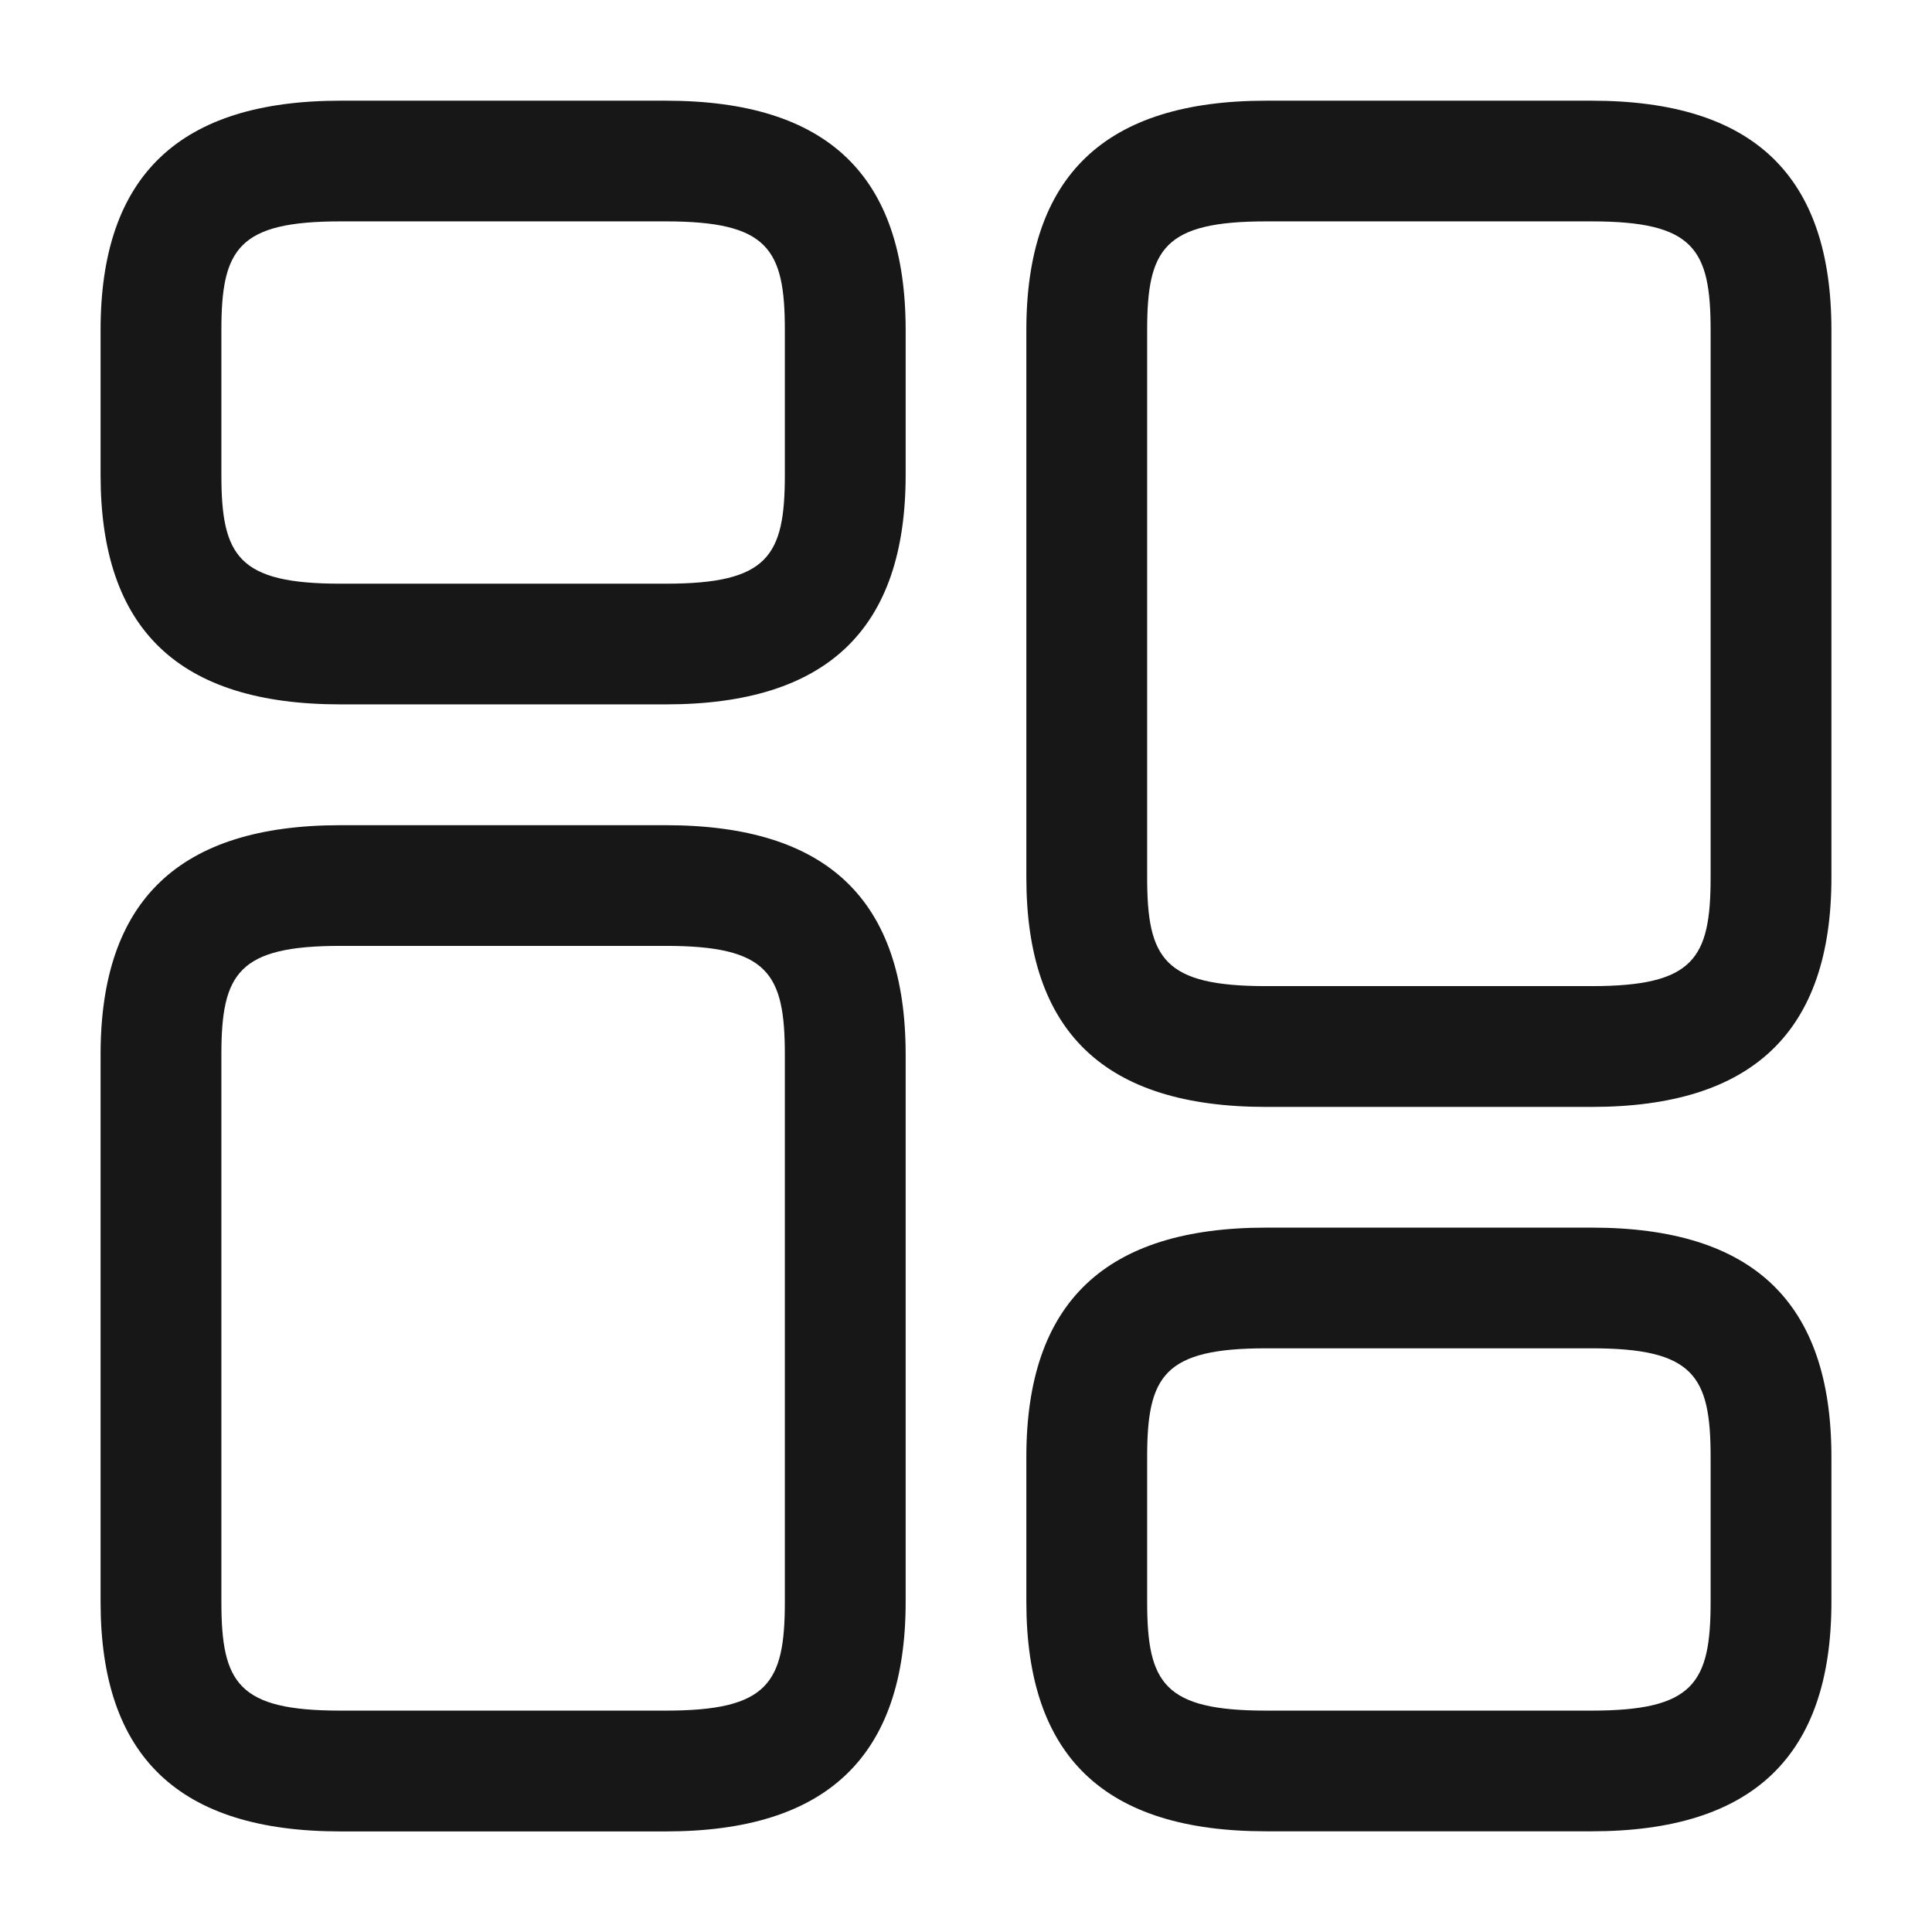
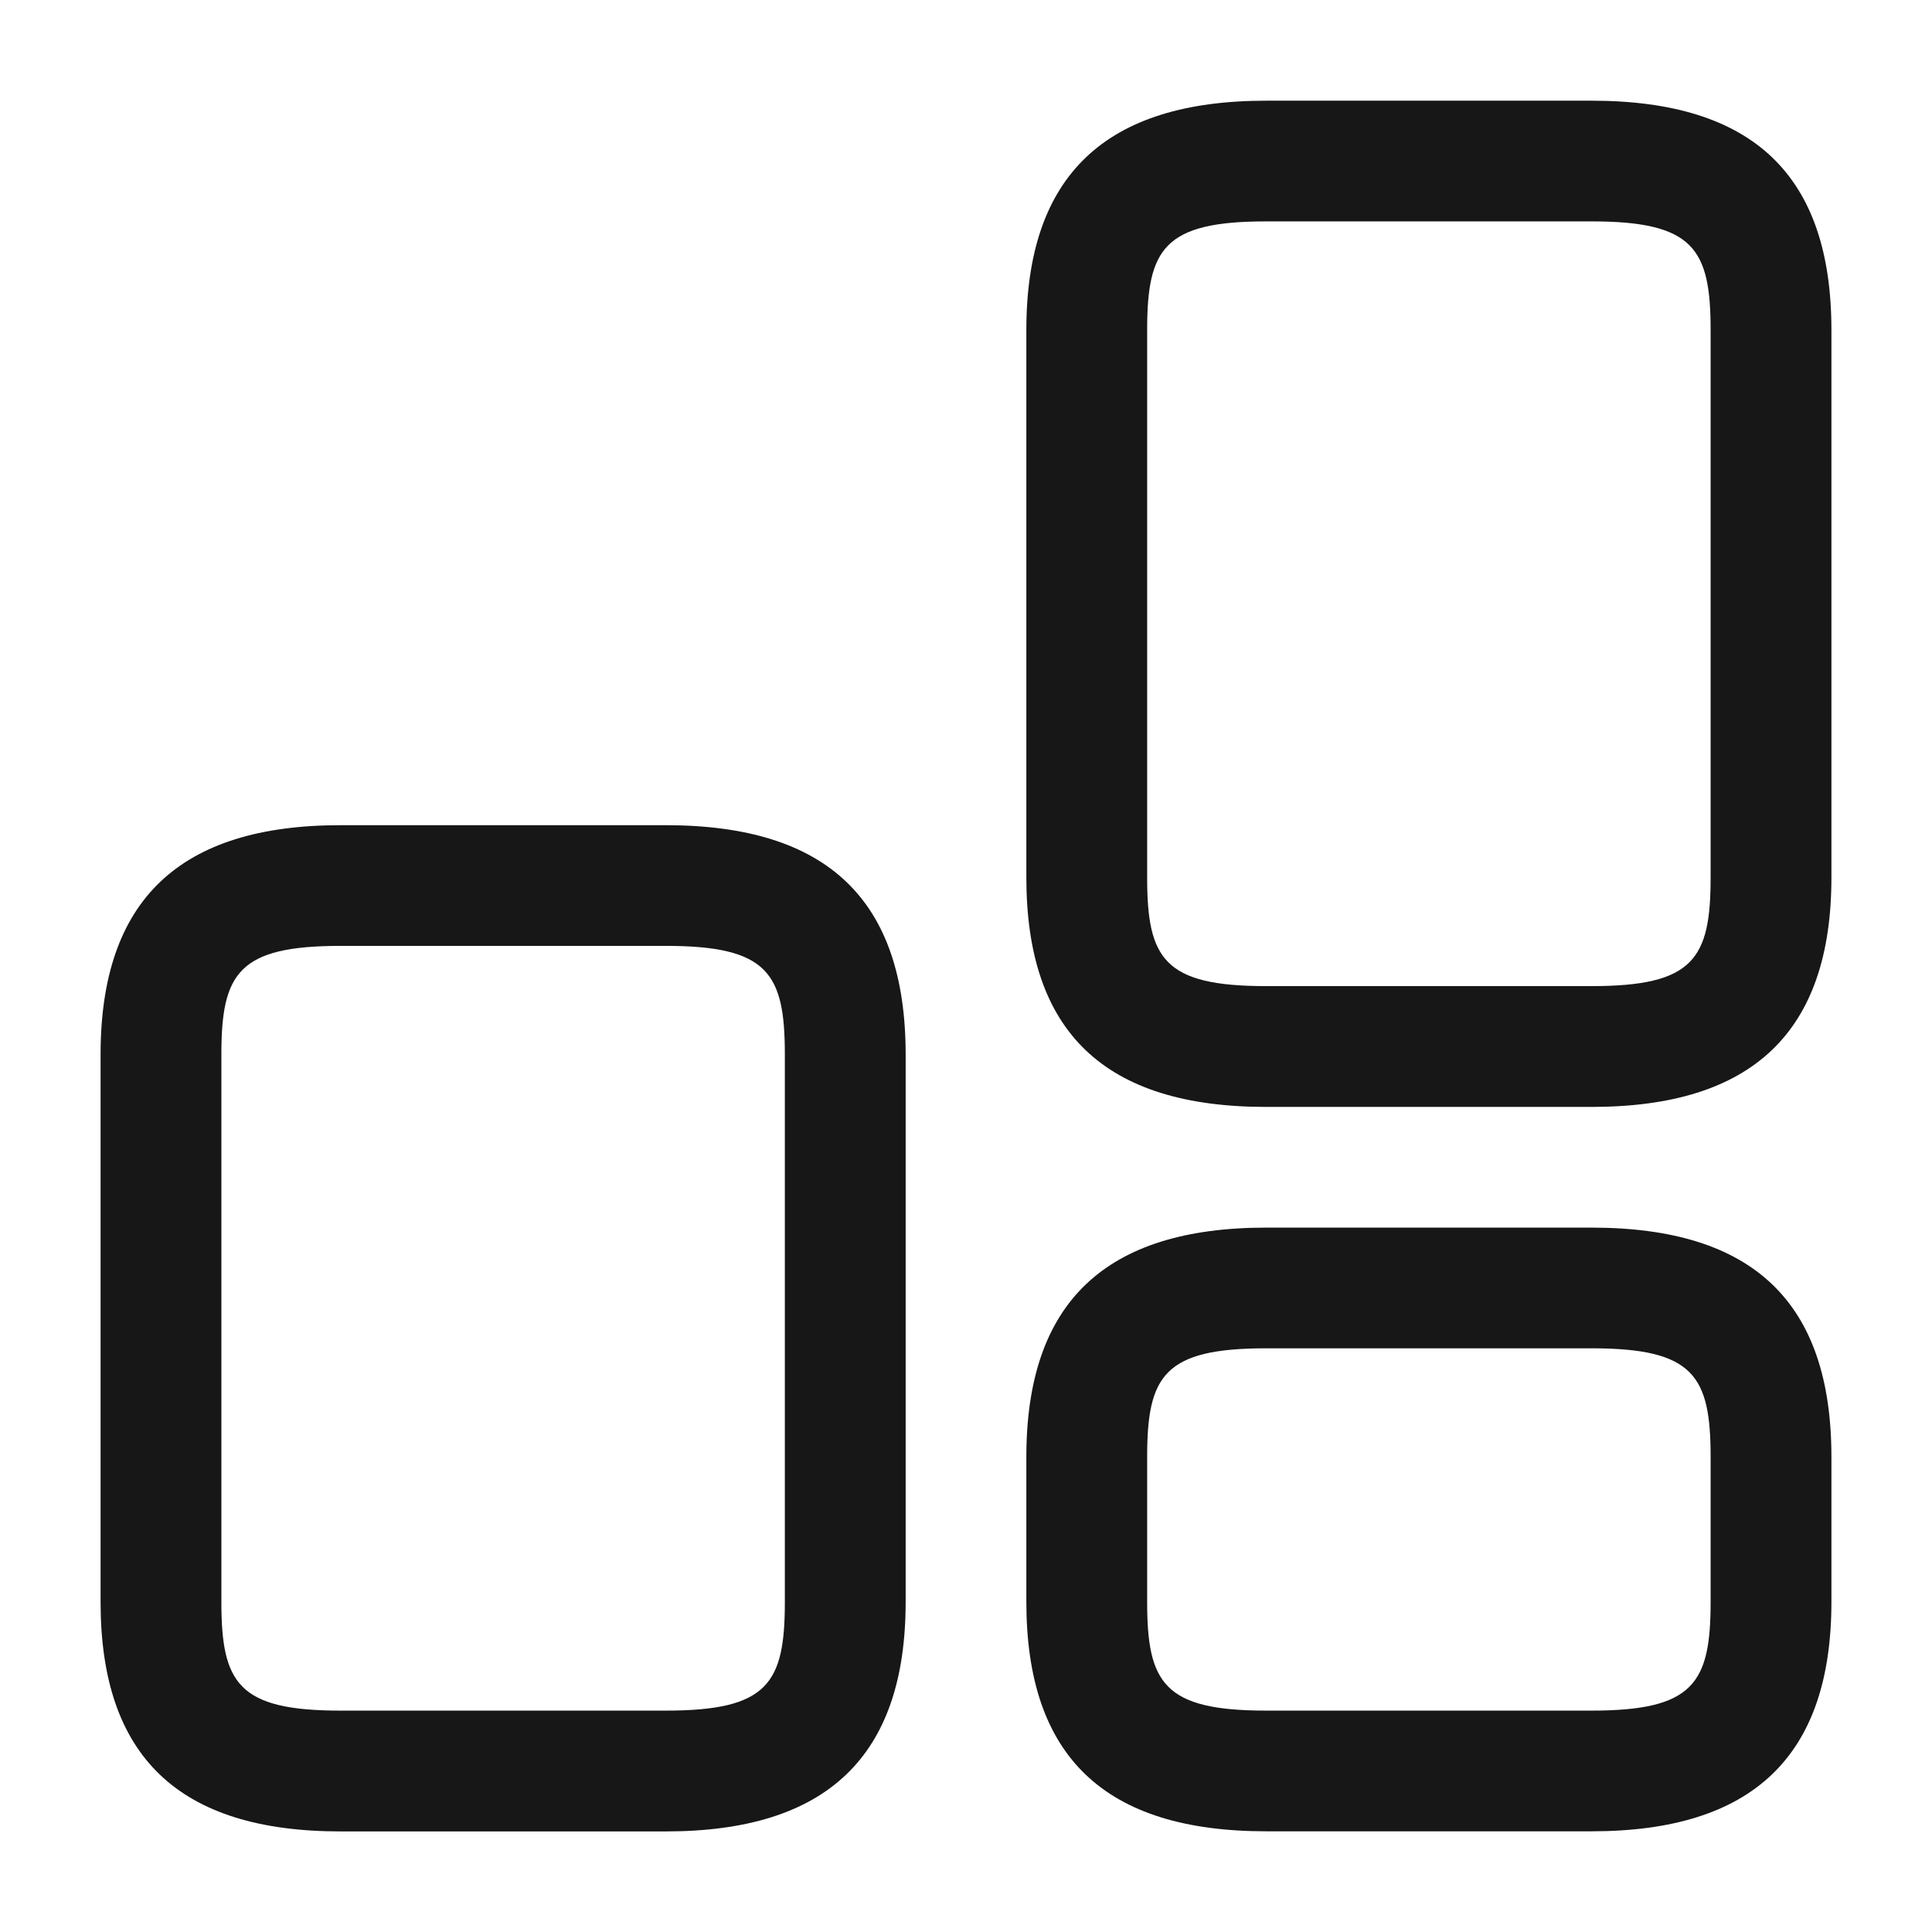
<svg xmlns="http://www.w3.org/2000/svg" width="17" height="17" viewBox="0 0 17 17" fill="none">
  <path d="M14.004 9.74H11.142C9.718 9.74 9.031 9.081 9.031 7.721V2.904C9.031 1.544 9.725 0.886 11.142 0.886H14.004C15.428 0.886 16.115 1.544 16.115 2.904V7.721C16.115 9.081 15.42 9.74 14.004 9.74ZM11.142 1.948C10.242 1.948 10.094 2.189 10.094 2.904V7.721C10.094 8.437 10.242 8.677 11.142 8.677H14.004C14.903 8.677 15.052 8.437 15.052 7.721V2.904C15.052 2.189 14.903 1.948 14.004 1.948H11.142Z" fill="#17171780" />
  <path d="M14.004 16.114H11.142C9.718 16.114 9.031 15.456 9.031 14.095V12.82C9.031 11.46 9.725 10.802 11.142 10.802H14.004C15.428 10.802 16.115 11.46 16.115 12.82V14.095C16.115 15.456 15.42 16.114 14.004 16.114ZM11.142 11.864C10.242 11.864 10.094 12.105 10.094 12.82V14.095C10.094 14.811 10.242 15.052 11.142 15.052H14.004C14.903 15.052 15.052 14.811 15.052 14.095V12.82C15.052 12.105 14.903 11.864 14.004 11.864H11.142Z" fill="#17171780" />
  <path d="M5.858 16.115H2.996C1.573 16.115 0.885 15.456 0.885 14.096V9.279C0.885 7.919 1.58 7.261 2.996 7.261H5.858C7.282 7.261 7.969 7.919 7.969 9.279V14.096C7.969 15.456 7.275 16.115 5.858 16.115ZM2.996 8.323C2.097 8.323 1.948 8.564 1.948 9.279V14.096C1.948 14.812 2.097 15.052 2.996 15.052H5.858C6.758 15.052 6.906 14.812 6.906 14.096V9.279C6.906 8.564 6.758 8.323 5.858 8.323H2.996Z" fill="#17171780" />
-   <path d="M5.858 6.198H2.996C1.573 6.198 0.885 5.539 0.885 4.179V2.904C0.885 1.544 1.58 0.886 2.996 0.886H5.858C7.282 0.886 7.969 1.544 7.969 2.904V4.179C7.969 5.539 7.275 6.198 5.858 6.198ZM2.996 1.948C2.097 1.948 1.948 2.189 1.948 2.904V4.179C1.948 4.895 2.097 5.136 2.996 5.136H5.858C6.758 5.136 6.906 4.895 6.906 4.179V2.904C6.906 2.189 6.758 1.948 5.858 1.948H2.996Z" fill="#17171780" />
</svg>